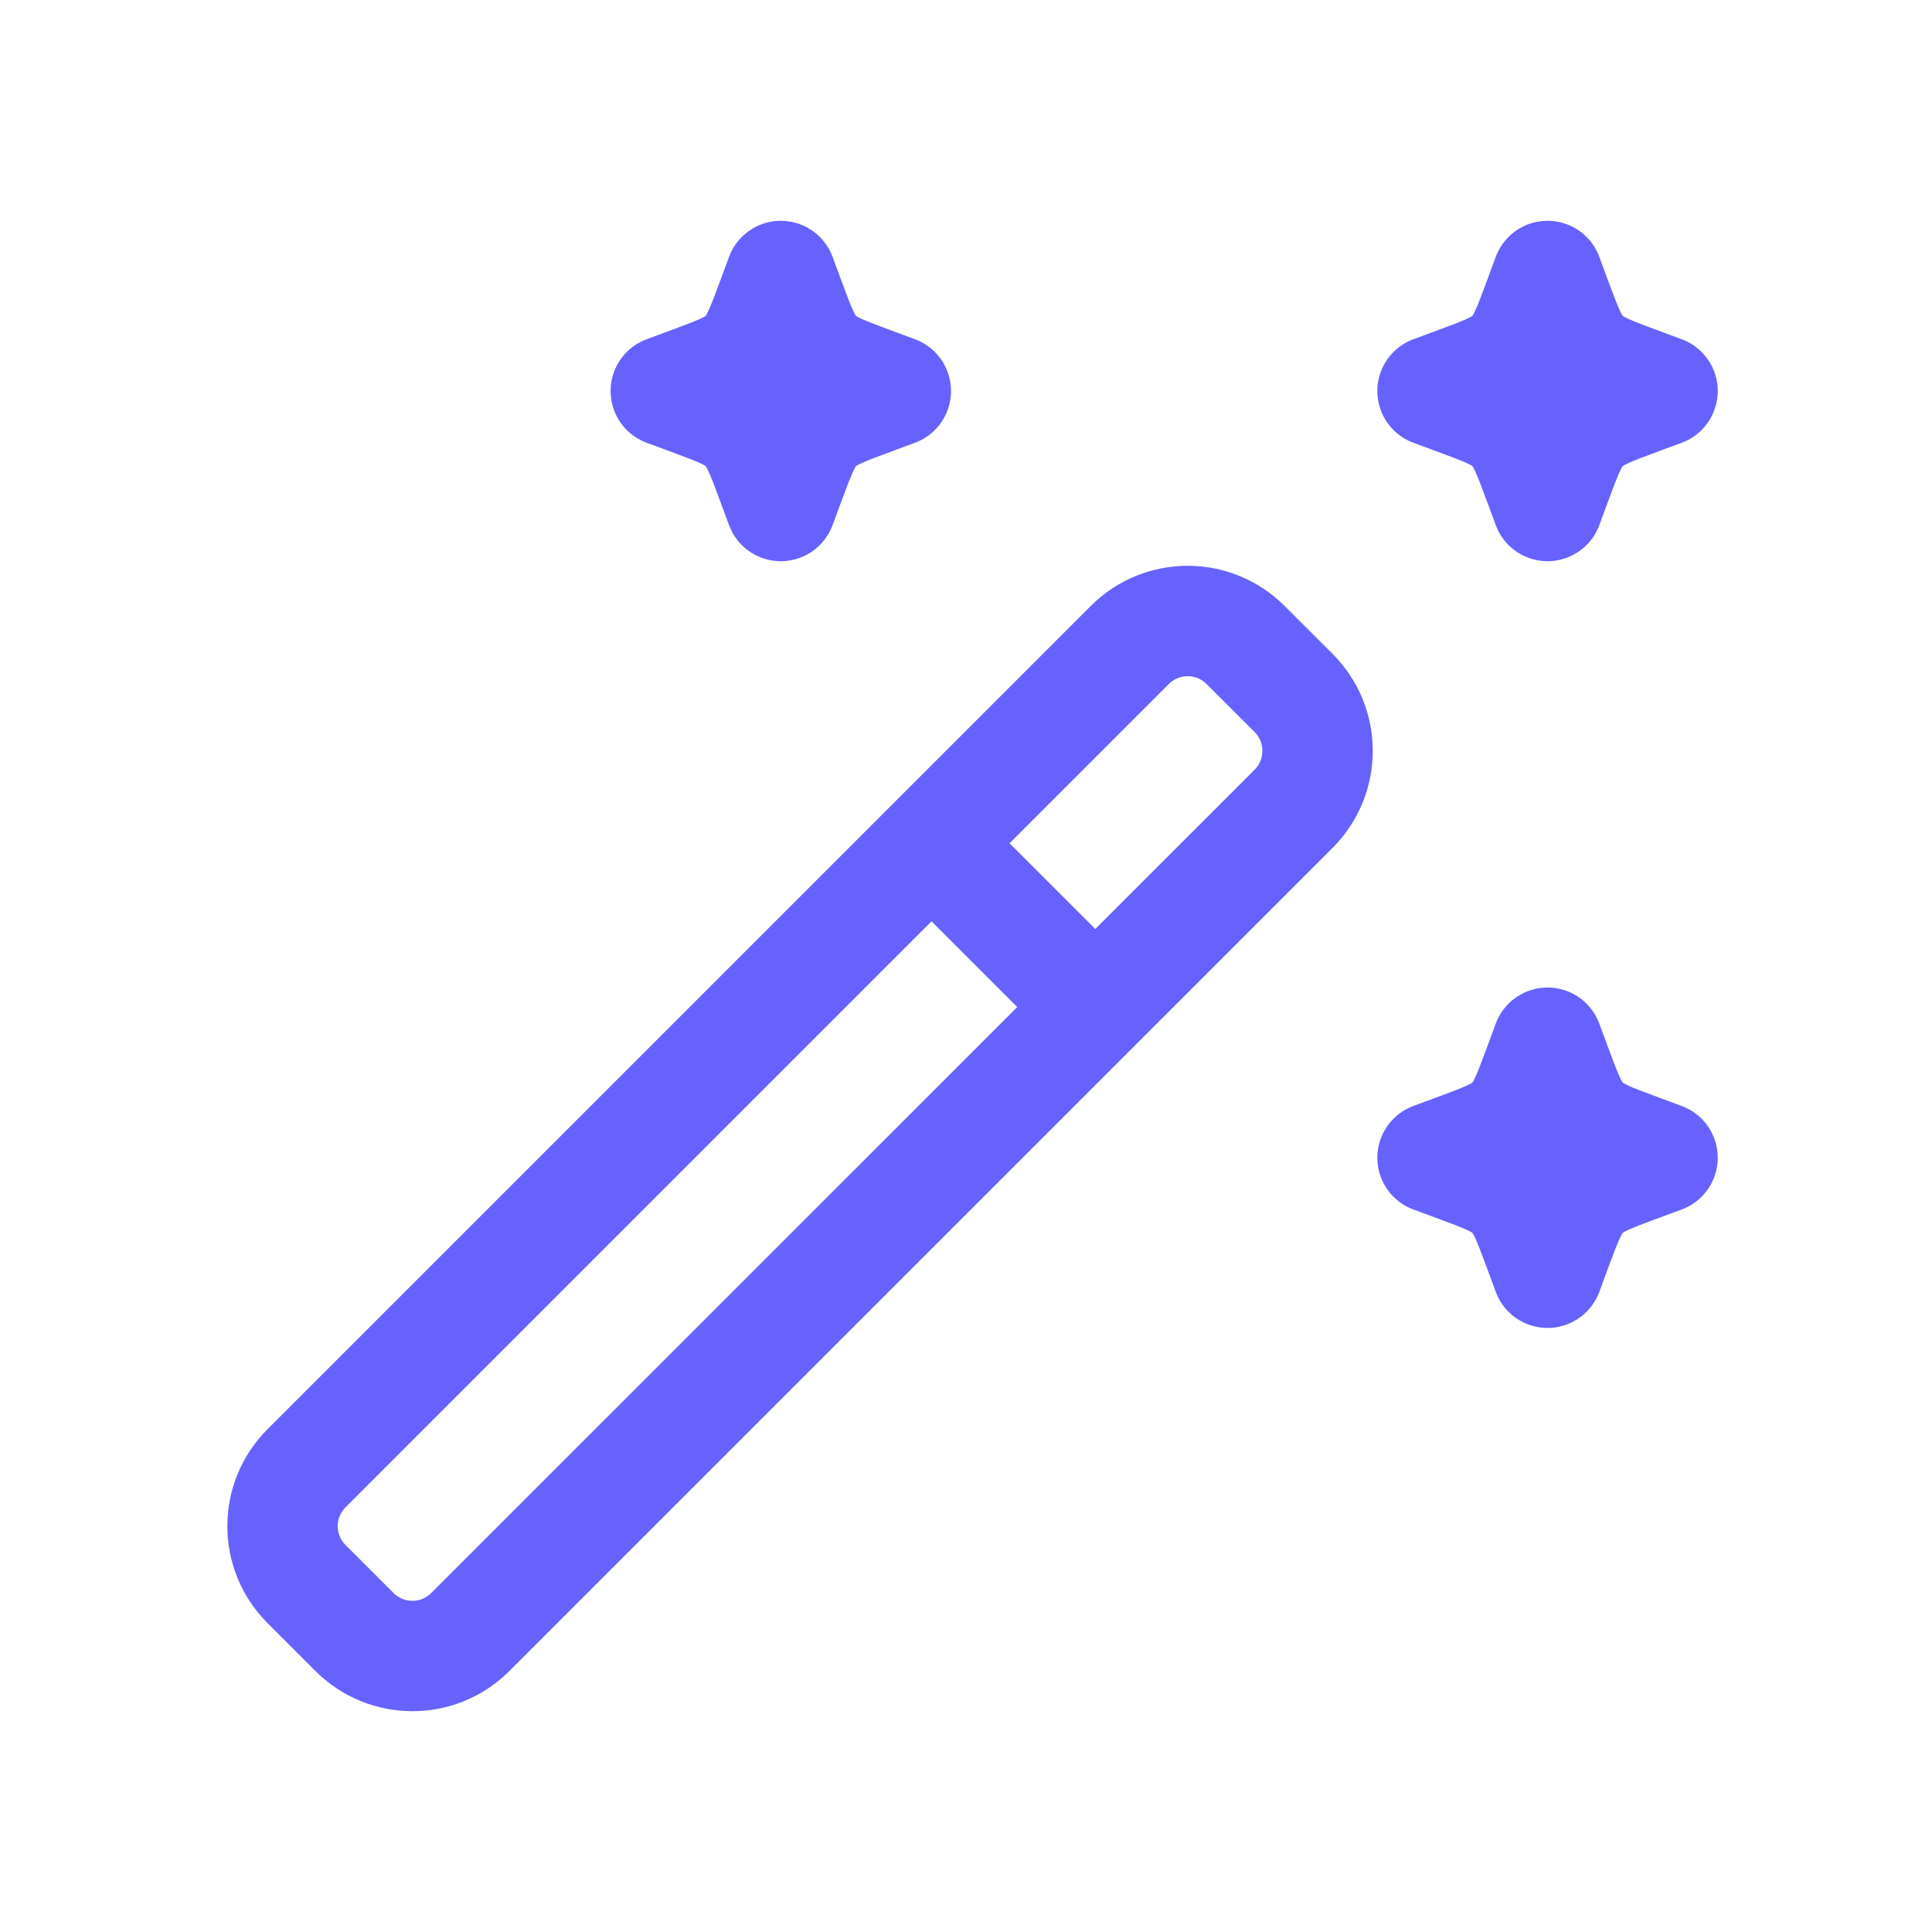
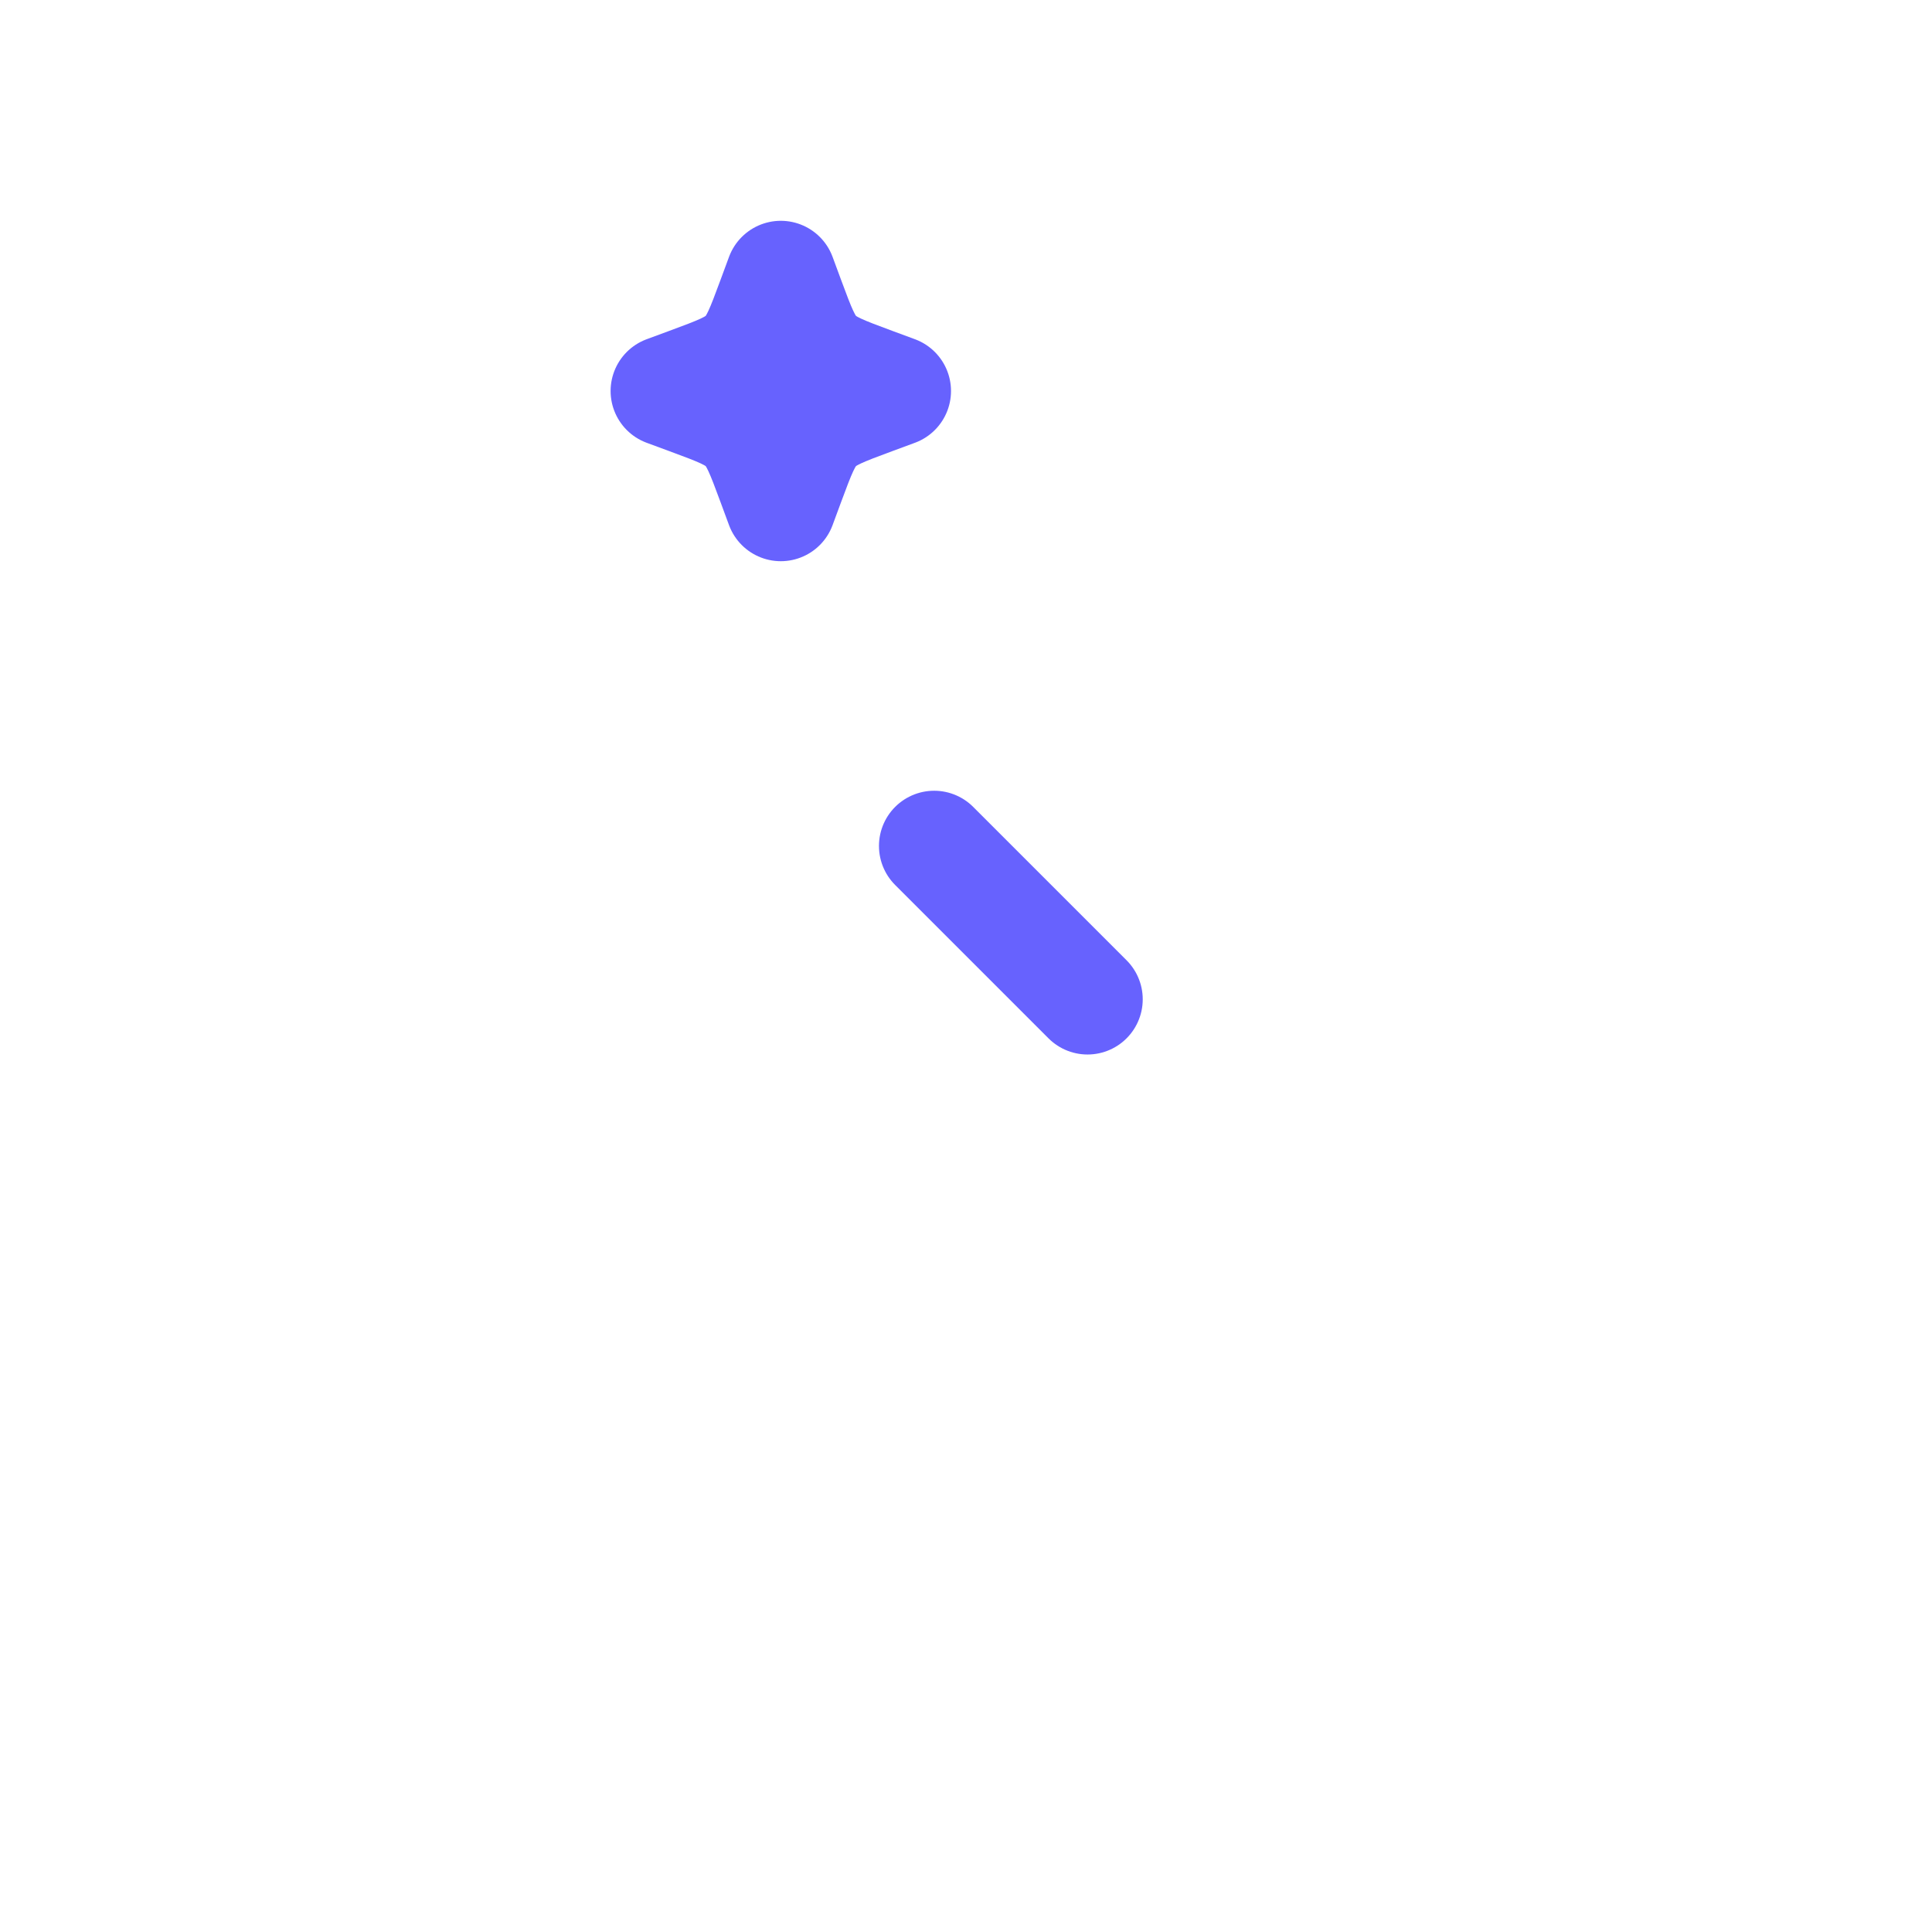
<svg xmlns="http://www.w3.org/2000/svg" width="21" height="21" viewBox="0 0 21 21" fill="none">
  <path d="M10.154 9.195L11.821 10.862" stroke="#6762FE" stroke-width="1.2" stroke-linecap="round" stroke-linejoin="round" />
-   <path d="M3.332 17.218L3.853 17.739C4.201 18.087 4.765 18.087 5.112 17.739L14.061 8.791C14.408 8.443 14.408 7.88 14.061 7.532L13.539 7.011C13.191 6.663 12.628 6.663 12.28 7.011L3.332 15.959C2.984 16.307 2.984 16.87 3.332 17.218Z" stroke="#6762FE" stroke-width="1.2" stroke-linecap="round" stroke-linejoin="round" />
-   <path d="M16.821 3L16.729 3.249C16.608 3.575 16.548 3.739 16.429 3.858C16.31 3.977 16.147 4.037 15.82 4.158L15.571 4.25L15.82 4.342C16.147 4.463 16.31 4.523 16.429 4.642C16.548 4.761 16.608 4.925 16.729 5.251L16.821 5.5L16.913 5.251C17.034 4.925 17.095 4.761 17.214 4.642C17.333 4.523 17.496 4.463 17.822 4.342L18.071 4.25L17.822 4.158C17.496 4.037 17.333 3.977 17.214 3.858C17.095 3.739 17.034 3.575 16.913 3.249L16.821 3Z" stroke="#6762FE" stroke-width="1.2" stroke-linecap="round" stroke-linejoin="round" />
-   <path d="M16.821 11.334L16.729 11.583C16.608 11.909 16.548 12.073 16.429 12.192C16.31 12.311 16.147 12.371 15.82 12.492L15.571 12.584L15.82 12.676C16.147 12.797 16.31 12.857 16.429 12.976C16.548 13.095 16.608 13.259 16.729 13.585L16.821 13.834L16.913 13.585C17.034 13.259 17.095 13.095 17.214 12.976C17.333 12.857 17.496 12.797 17.822 12.676L18.071 12.584L17.822 12.492C17.496 12.371 17.333 12.311 17.214 12.192C17.095 12.073 17.034 11.909 16.913 11.583L16.821 11.334Z" stroke="#6762FE" stroke-width="1.2" stroke-linecap="round" stroke-linejoin="round" />
  <path d="M8.487 3L8.395 3.249C8.274 3.575 8.214 3.739 8.095 3.858C7.976 3.977 7.813 4.037 7.486 4.158L7.237 4.25L7.486 4.342C7.813 4.463 7.976 4.523 8.095 4.642C8.214 4.761 8.274 4.925 8.395 5.251L8.487 5.5L8.579 5.251C8.7 4.925 8.761 4.761 8.88 4.642C8.999 4.523 9.162 4.463 9.488 4.342L9.737 4.25L9.488 4.158C9.162 4.037 8.999 3.977 8.88 3.858C8.761 3.739 8.7 3.575 8.579 3.249L8.487 3Z" stroke="#6762FE" stroke-width="1.2" stroke-linecap="round" stroke-linejoin="round" />
</svg>